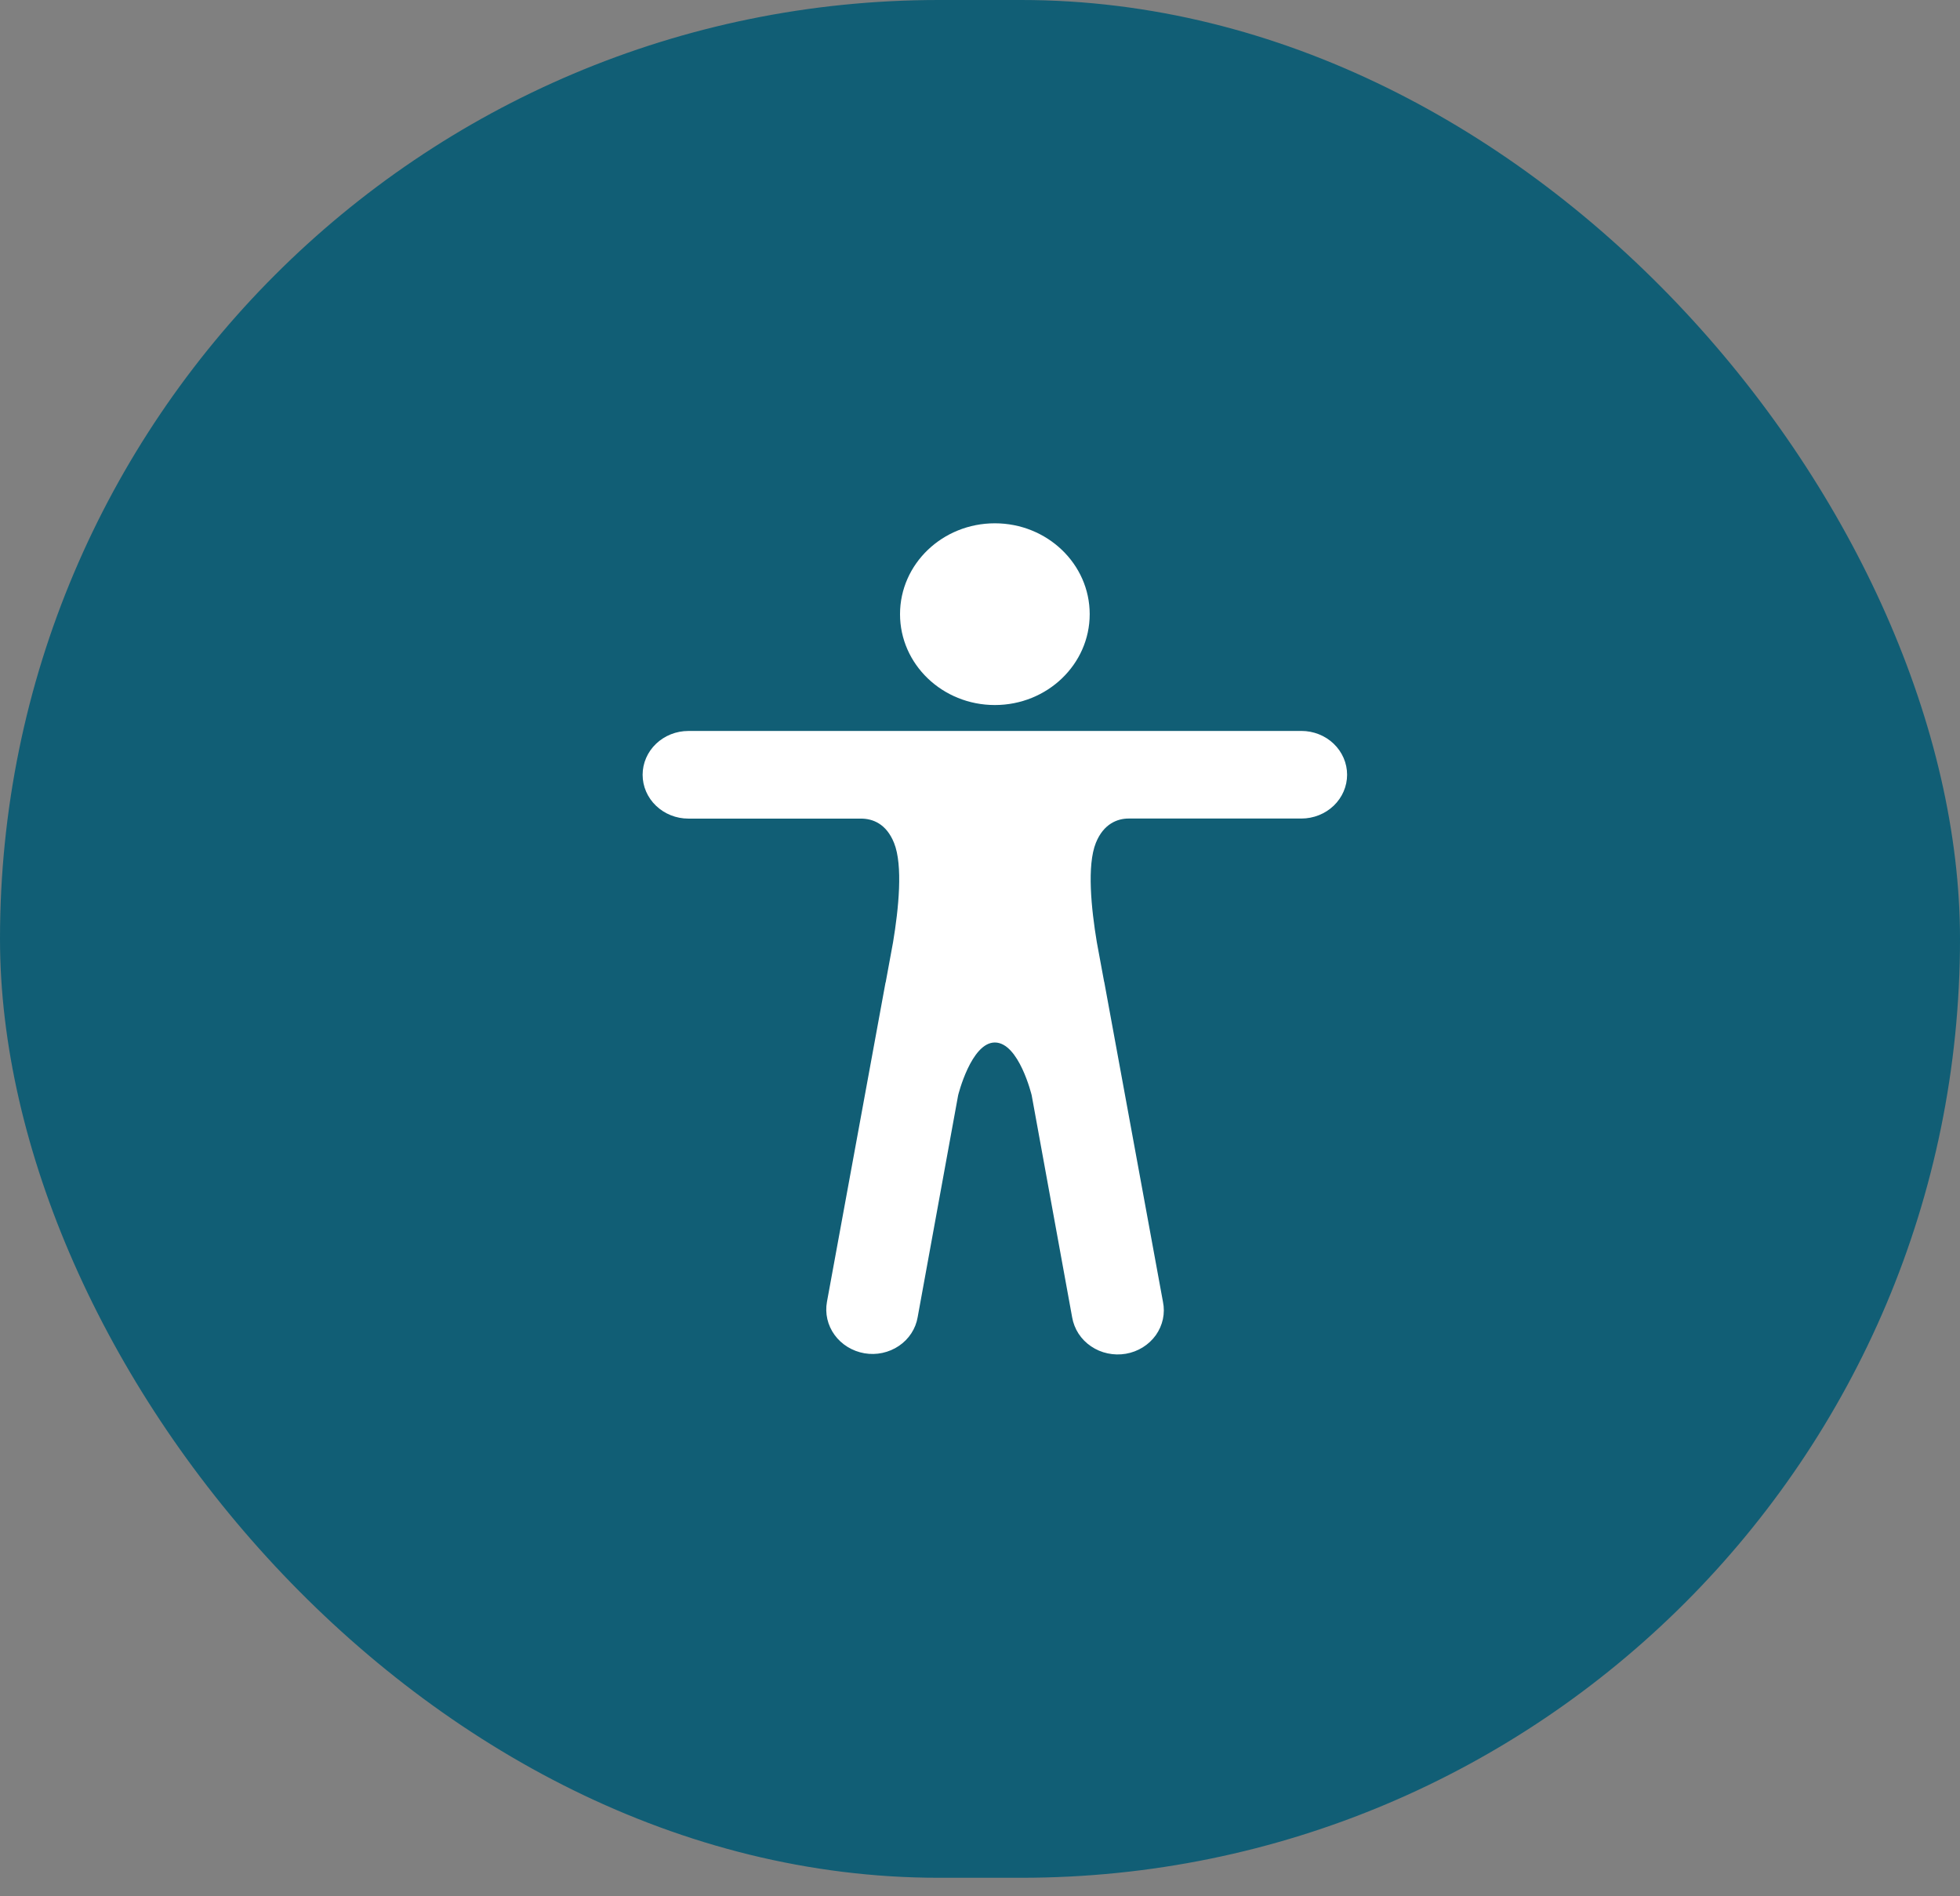
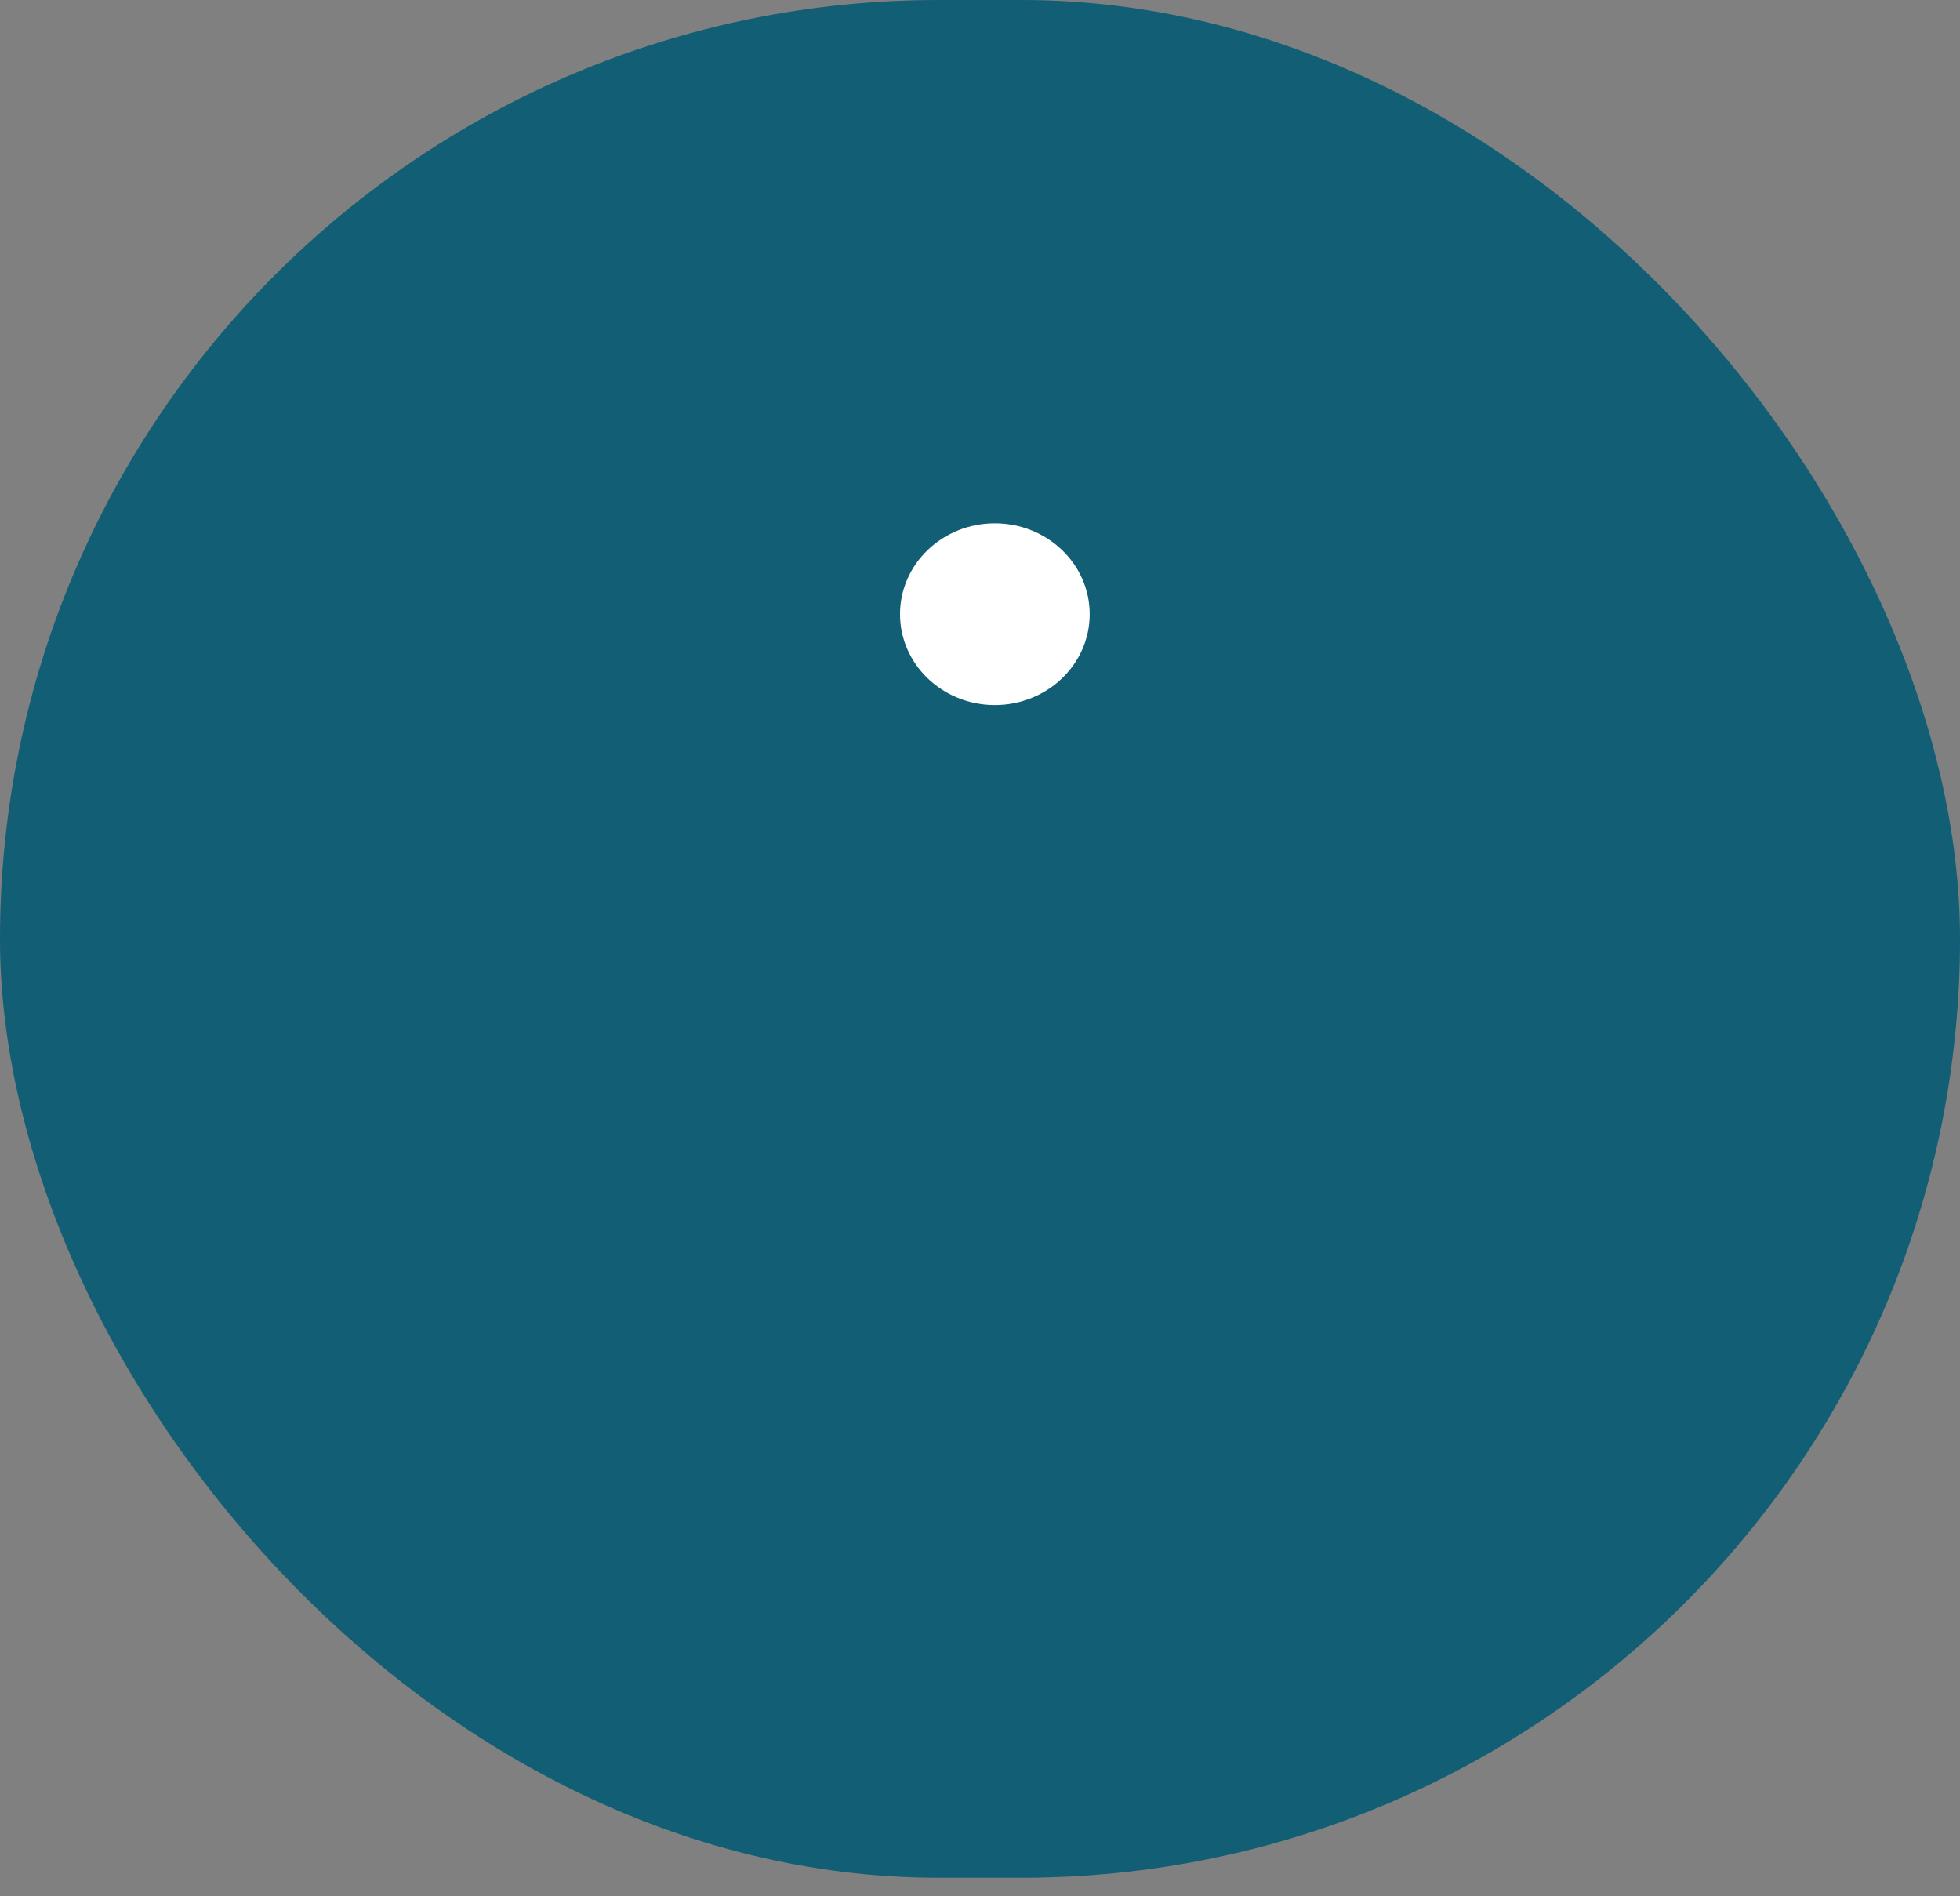
<svg xmlns="http://www.w3.org/2000/svg" width="61" height="59" viewBox="0 0 61 59" fill="none">
  <rect x="0" y="0" width="61" height="59" fill="#808080" stroke="none" />
  <rect width="61" height="58.432" rx="29.216" fill="#115E75" />
  <path d="M30.962 21.939C32.592 21.939 33.914 20.673 33.914 19.111C33.914 17.55 32.592 16.284 30.962 16.284C29.332 16.284 28.011 17.55 28.011 19.111C28.011 20.673 29.332 21.939 30.962 21.939Z" fill="white" />
-   <path d="M40.502 22.746H21.423C21.046 22.746 20.684 22.89 20.417 23.146C20.15 23.401 20 23.748 20 24.109C20 24.471 20.15 24.818 20.417 25.073C20.684 25.329 21.046 25.473 21.423 25.473H26.793C27.157 25.473 27.583 25.628 27.825 26.23C28.106 26.928 27.968 28.276 27.794 29.321L27.567 30.555C27.567 30.559 27.567 30.562 27.566 30.565C27.565 30.568 27.563 30.571 27.56 30.573L25.737 40.509C25.671 40.87 25.756 41.241 25.975 41.541C26.194 41.841 26.528 42.046 26.904 42.111C27.09 42.143 27.281 42.139 27.465 42.099C27.649 42.059 27.824 41.985 27.978 41.88C28.132 41.776 28.263 41.643 28.363 41.489C28.463 41.336 28.53 41.165 28.56 40.986L29.82 34.08C29.82 34.08 30.225 32.44 30.962 32.44C31.712 32.44 32.108 34.08 32.108 34.08L33.368 40.992C33.399 41.172 33.467 41.345 33.567 41.5C33.668 41.655 33.8 41.789 33.956 41.894C34.111 42 34.287 42.075 34.473 42.114C34.659 42.154 34.851 42.158 35.039 42.126C35.226 42.094 35.405 42.026 35.565 41.927C35.725 41.828 35.863 41.699 35.971 41.549C36.078 41.398 36.153 41.228 36.192 41.05C36.23 40.871 36.231 40.687 36.194 40.508L34.37 30.572C34.371 30.568 34.37 30.565 34.369 30.562C34.368 30.559 34.367 30.556 34.364 30.554L34.136 29.32C33.962 28.275 33.824 26.927 34.106 26.228C34.347 25.628 34.787 25.471 35.122 25.471H40.502C40.879 25.471 41.241 25.327 41.508 25.072C41.775 24.816 41.925 24.469 41.925 24.108C41.925 23.746 41.775 23.4 41.508 23.144C41.241 22.888 40.879 22.745 40.502 22.745V22.746Z" fill="white" />
</svg>